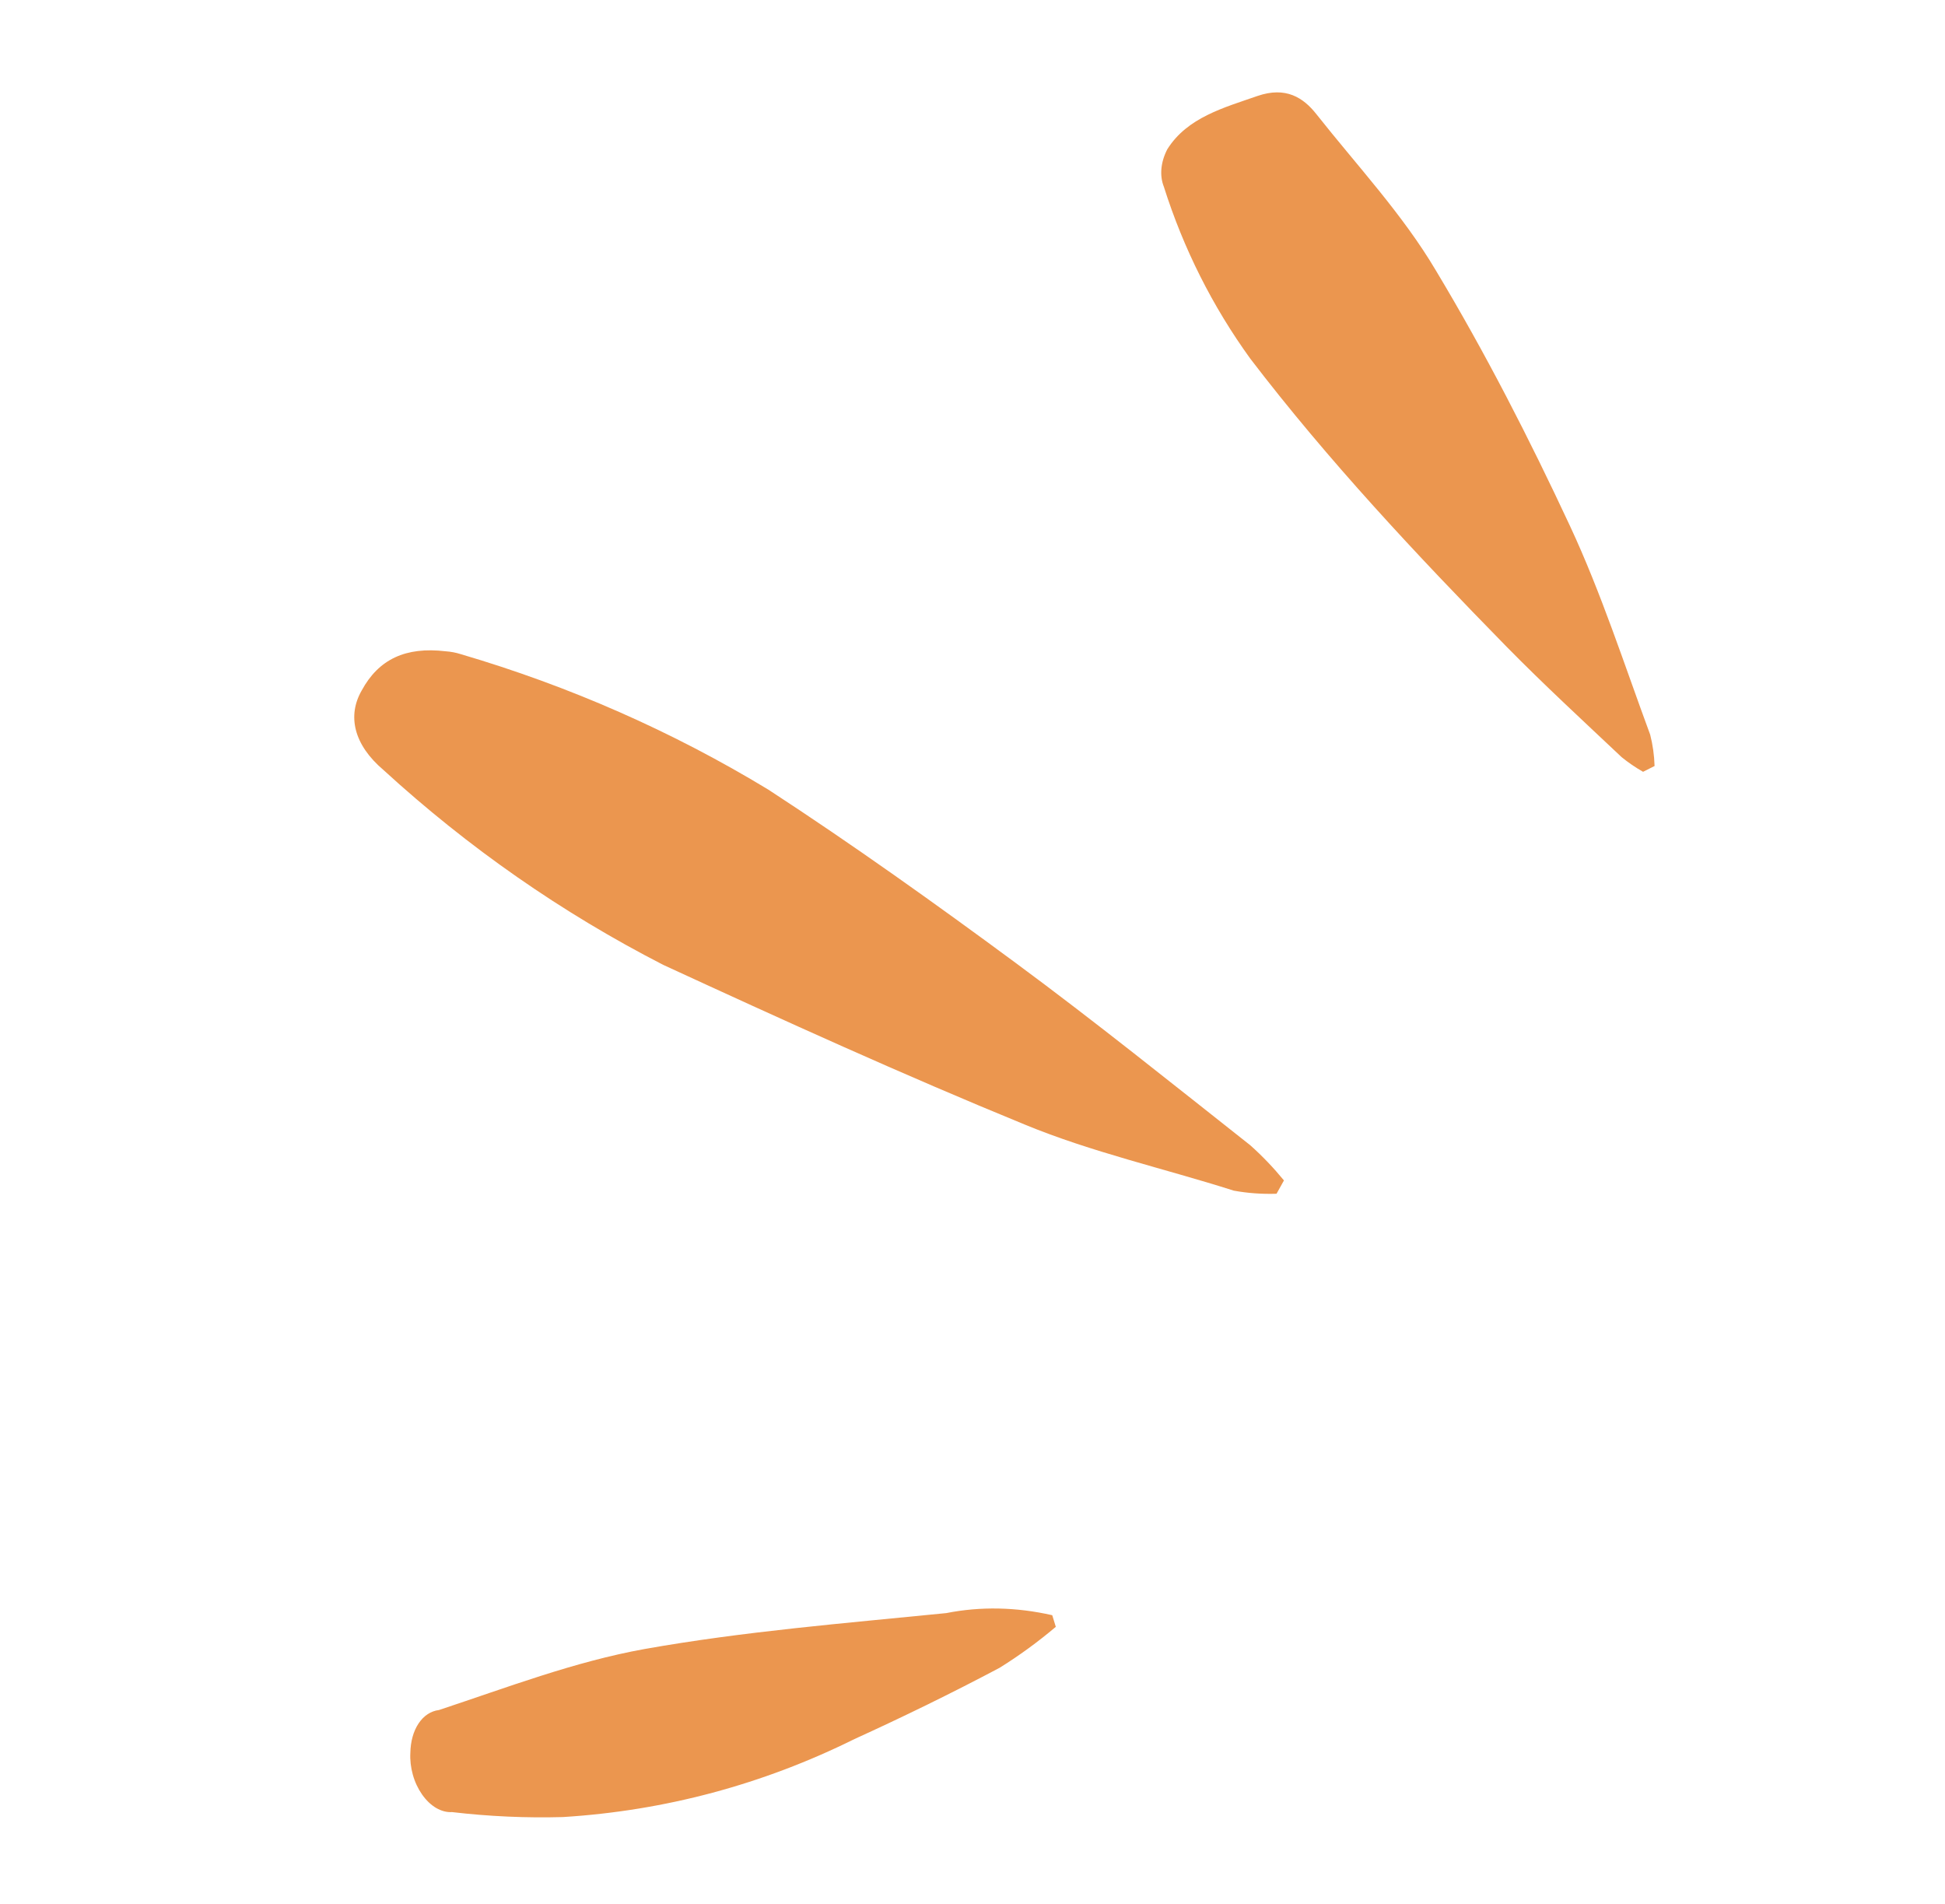
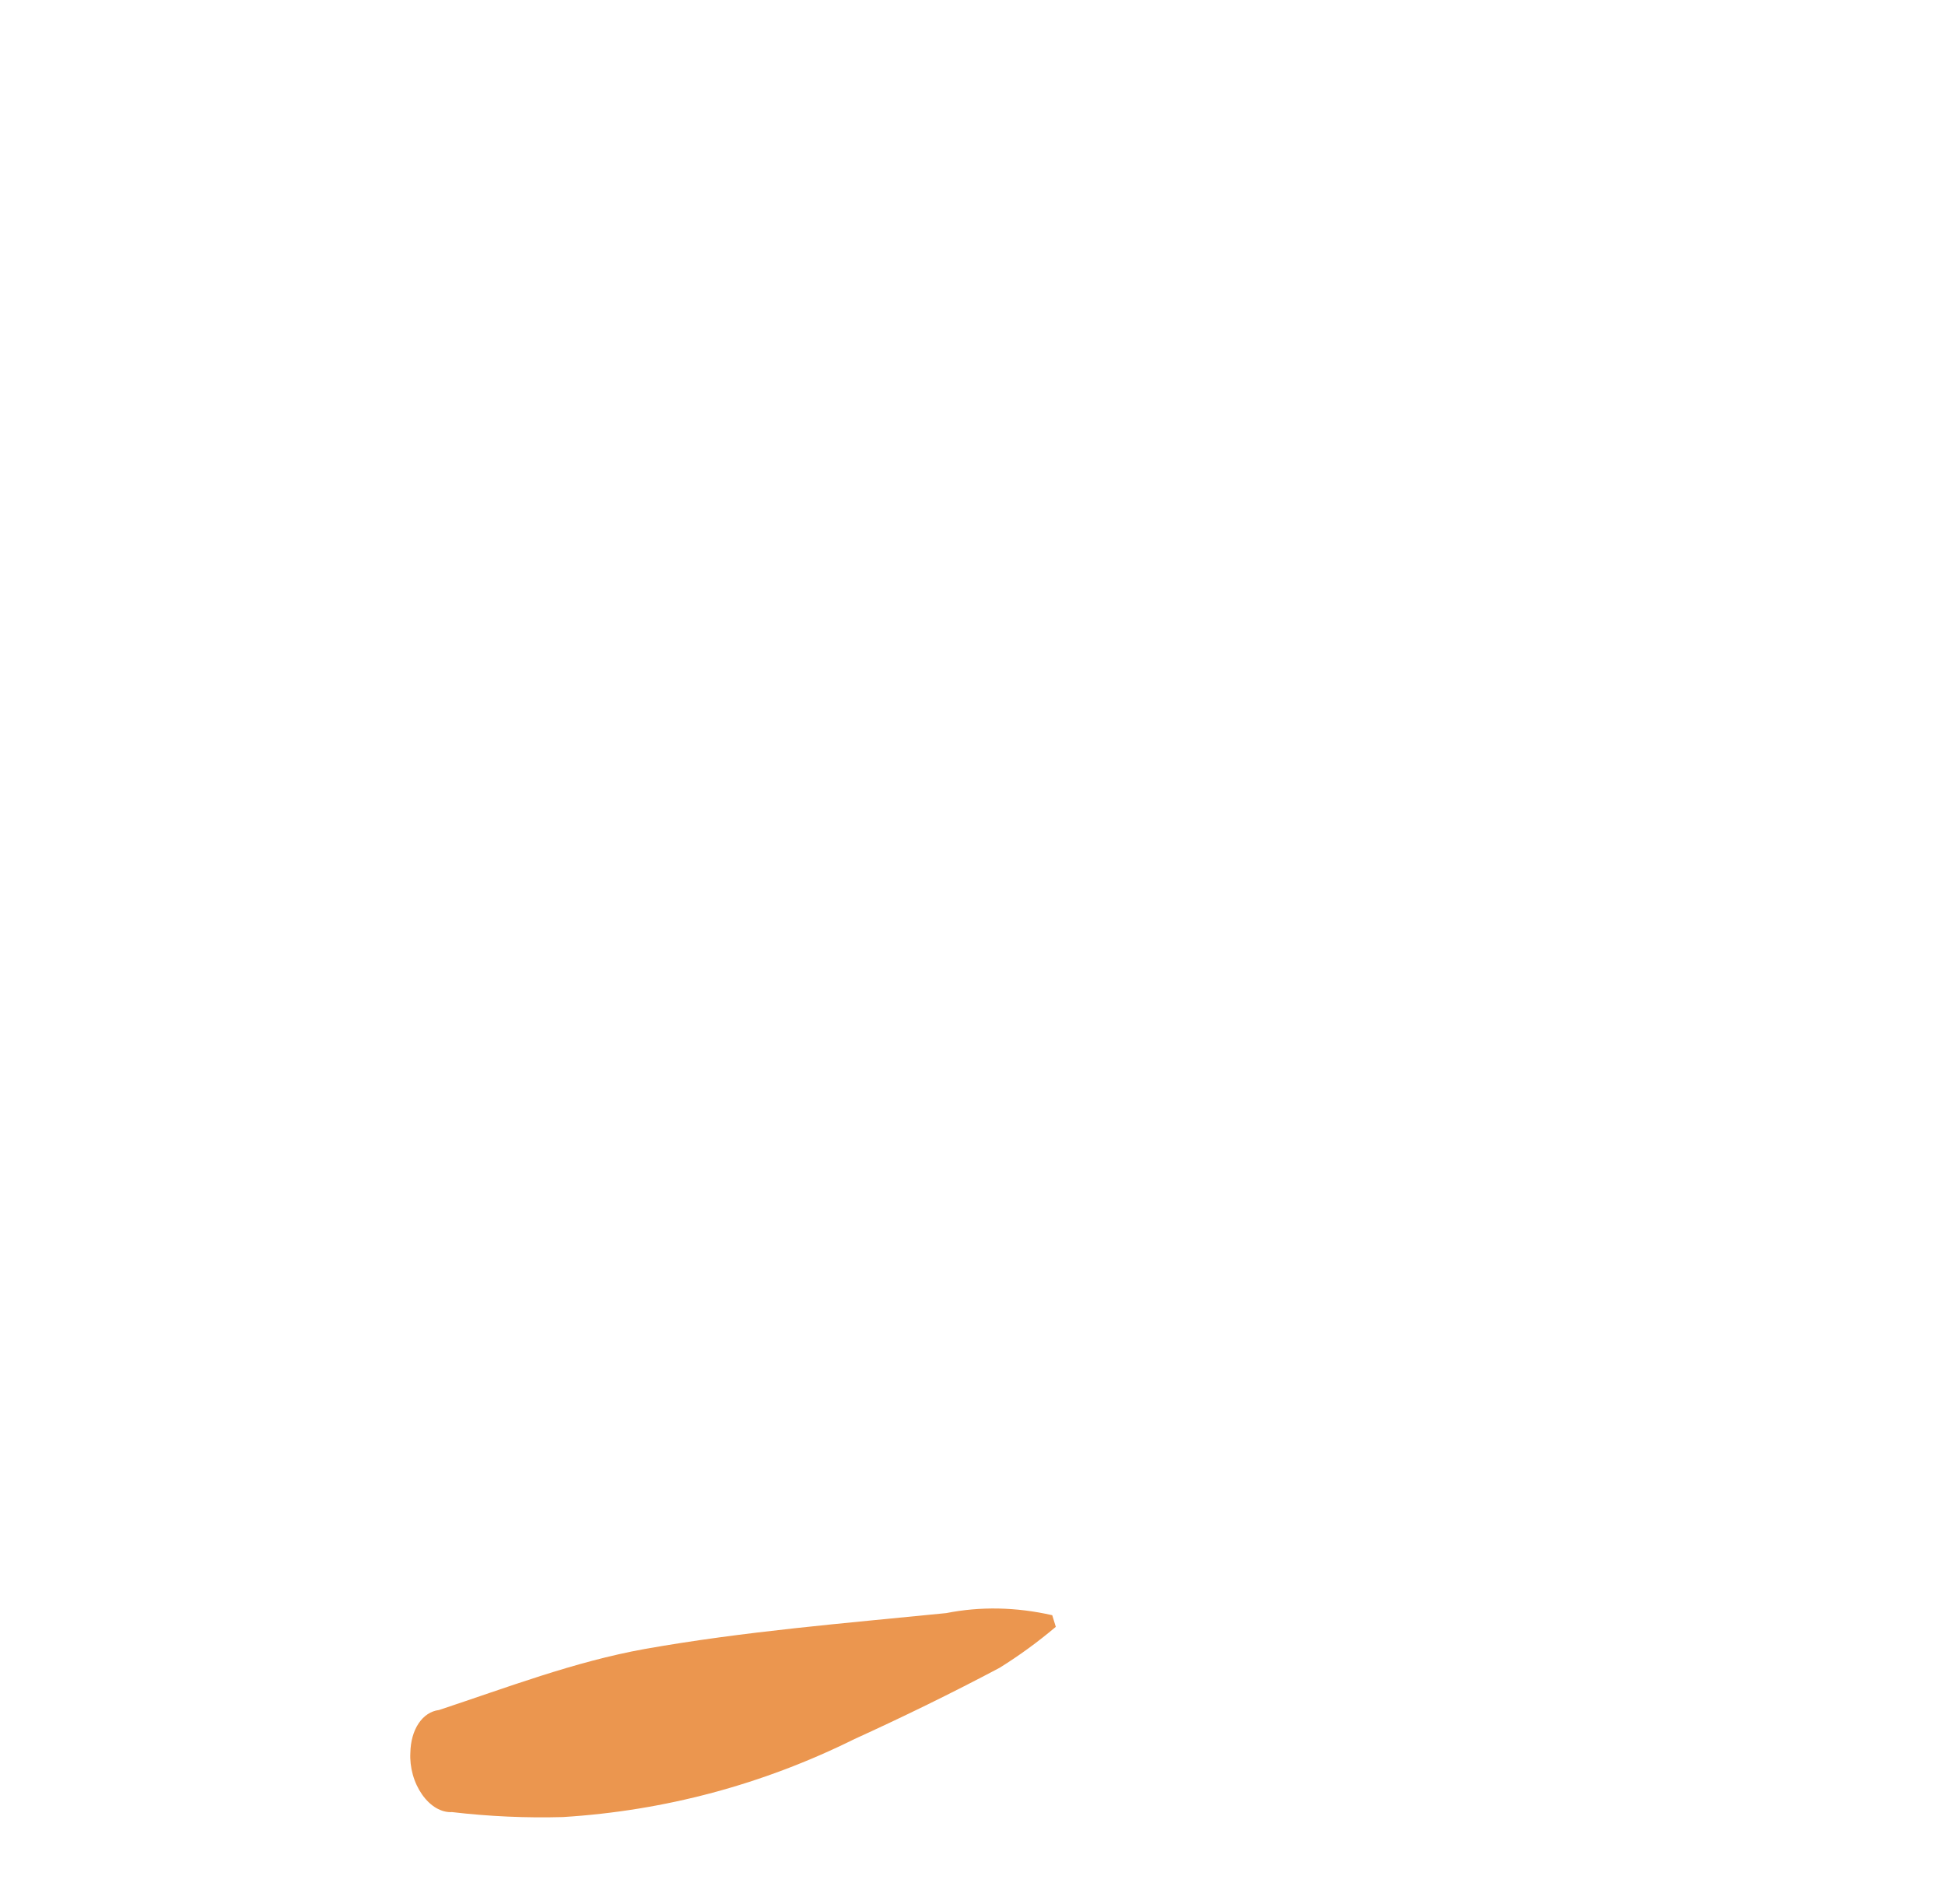
<svg xmlns="http://www.w3.org/2000/svg" width="47" height="46" viewBox="0 0 47 46" fill="none">
-   <path d="M39.982 18.508C39.974 18.247 39.938 17.994 39.876 17.751C39.251 16.06 38.696 14.333 37.937 12.706C36.955 10.6 35.894 8.527 34.699 6.538C33.896 5.18 32.791 4 31.804 2.751C31.495 2.362 31.073 2.082 30.386 2.319C29.581 2.6 28.69 2.836 28.207 3.607C28.047 3.918 28.017 4.241 28.123 4.509C28.598 6.009 29.3 7.404 30.213 8.666C32.094 11.127 34.224 13.398 36.41 15.63C37.315 16.55 38.251 17.412 39.186 18.294C39.346 18.424 39.519 18.543 39.704 18.648L39.982 18.508Z" fill="#EB964F" />
-   <path d="M31.026 28.521C30.774 28.214 30.503 27.93 30.212 27.671C28.329 26.185 26.463 24.683 24.537 23.261C22.611 21.839 20.601 20.404 18.567 19.079C16.253 17.675 13.763 16.578 11.133 15.805C11.017 15.768 10.895 15.745 10.768 15.736C9.803 15.622 9.151 15.927 8.741 16.682C8.389 17.292 8.545 17.993 9.268 18.606C11.316 20.48 13.58 22.057 16.025 23.312C18.916 24.645 21.815 25.964 24.765 27.172C26.382 27.84 28.138 28.234 29.814 28.768C30.148 28.829 30.493 28.854 30.847 28.843L31.026 28.521Z" fill="#EB964F" />
  <path d="M25.427 39.026C24.557 38.828 23.694 38.811 22.866 38.975C20.426 39.22 17.974 39.416 15.575 39.843C13.877 40.149 12.247 40.775 10.607 41.317C10.412 41.341 10.239 41.454 10.115 41.641C9.99 41.827 9.921 42.076 9.916 42.35C9.906 42.523 9.927 42.705 9.976 42.88C10.025 43.056 10.102 43.219 10.2 43.359C10.297 43.498 10.414 43.609 10.539 43.683C10.665 43.756 10.796 43.791 10.923 43.783C11.822 43.888 12.716 43.928 13.602 43.903C16.061 43.751 18.432 43.117 20.648 42.018C21.827 41.481 22.998 40.91 24.154 40.297C24.624 40.005 25.078 39.674 25.513 39.307L25.427 39.026Z" fill="#EB964F" />
</svg>